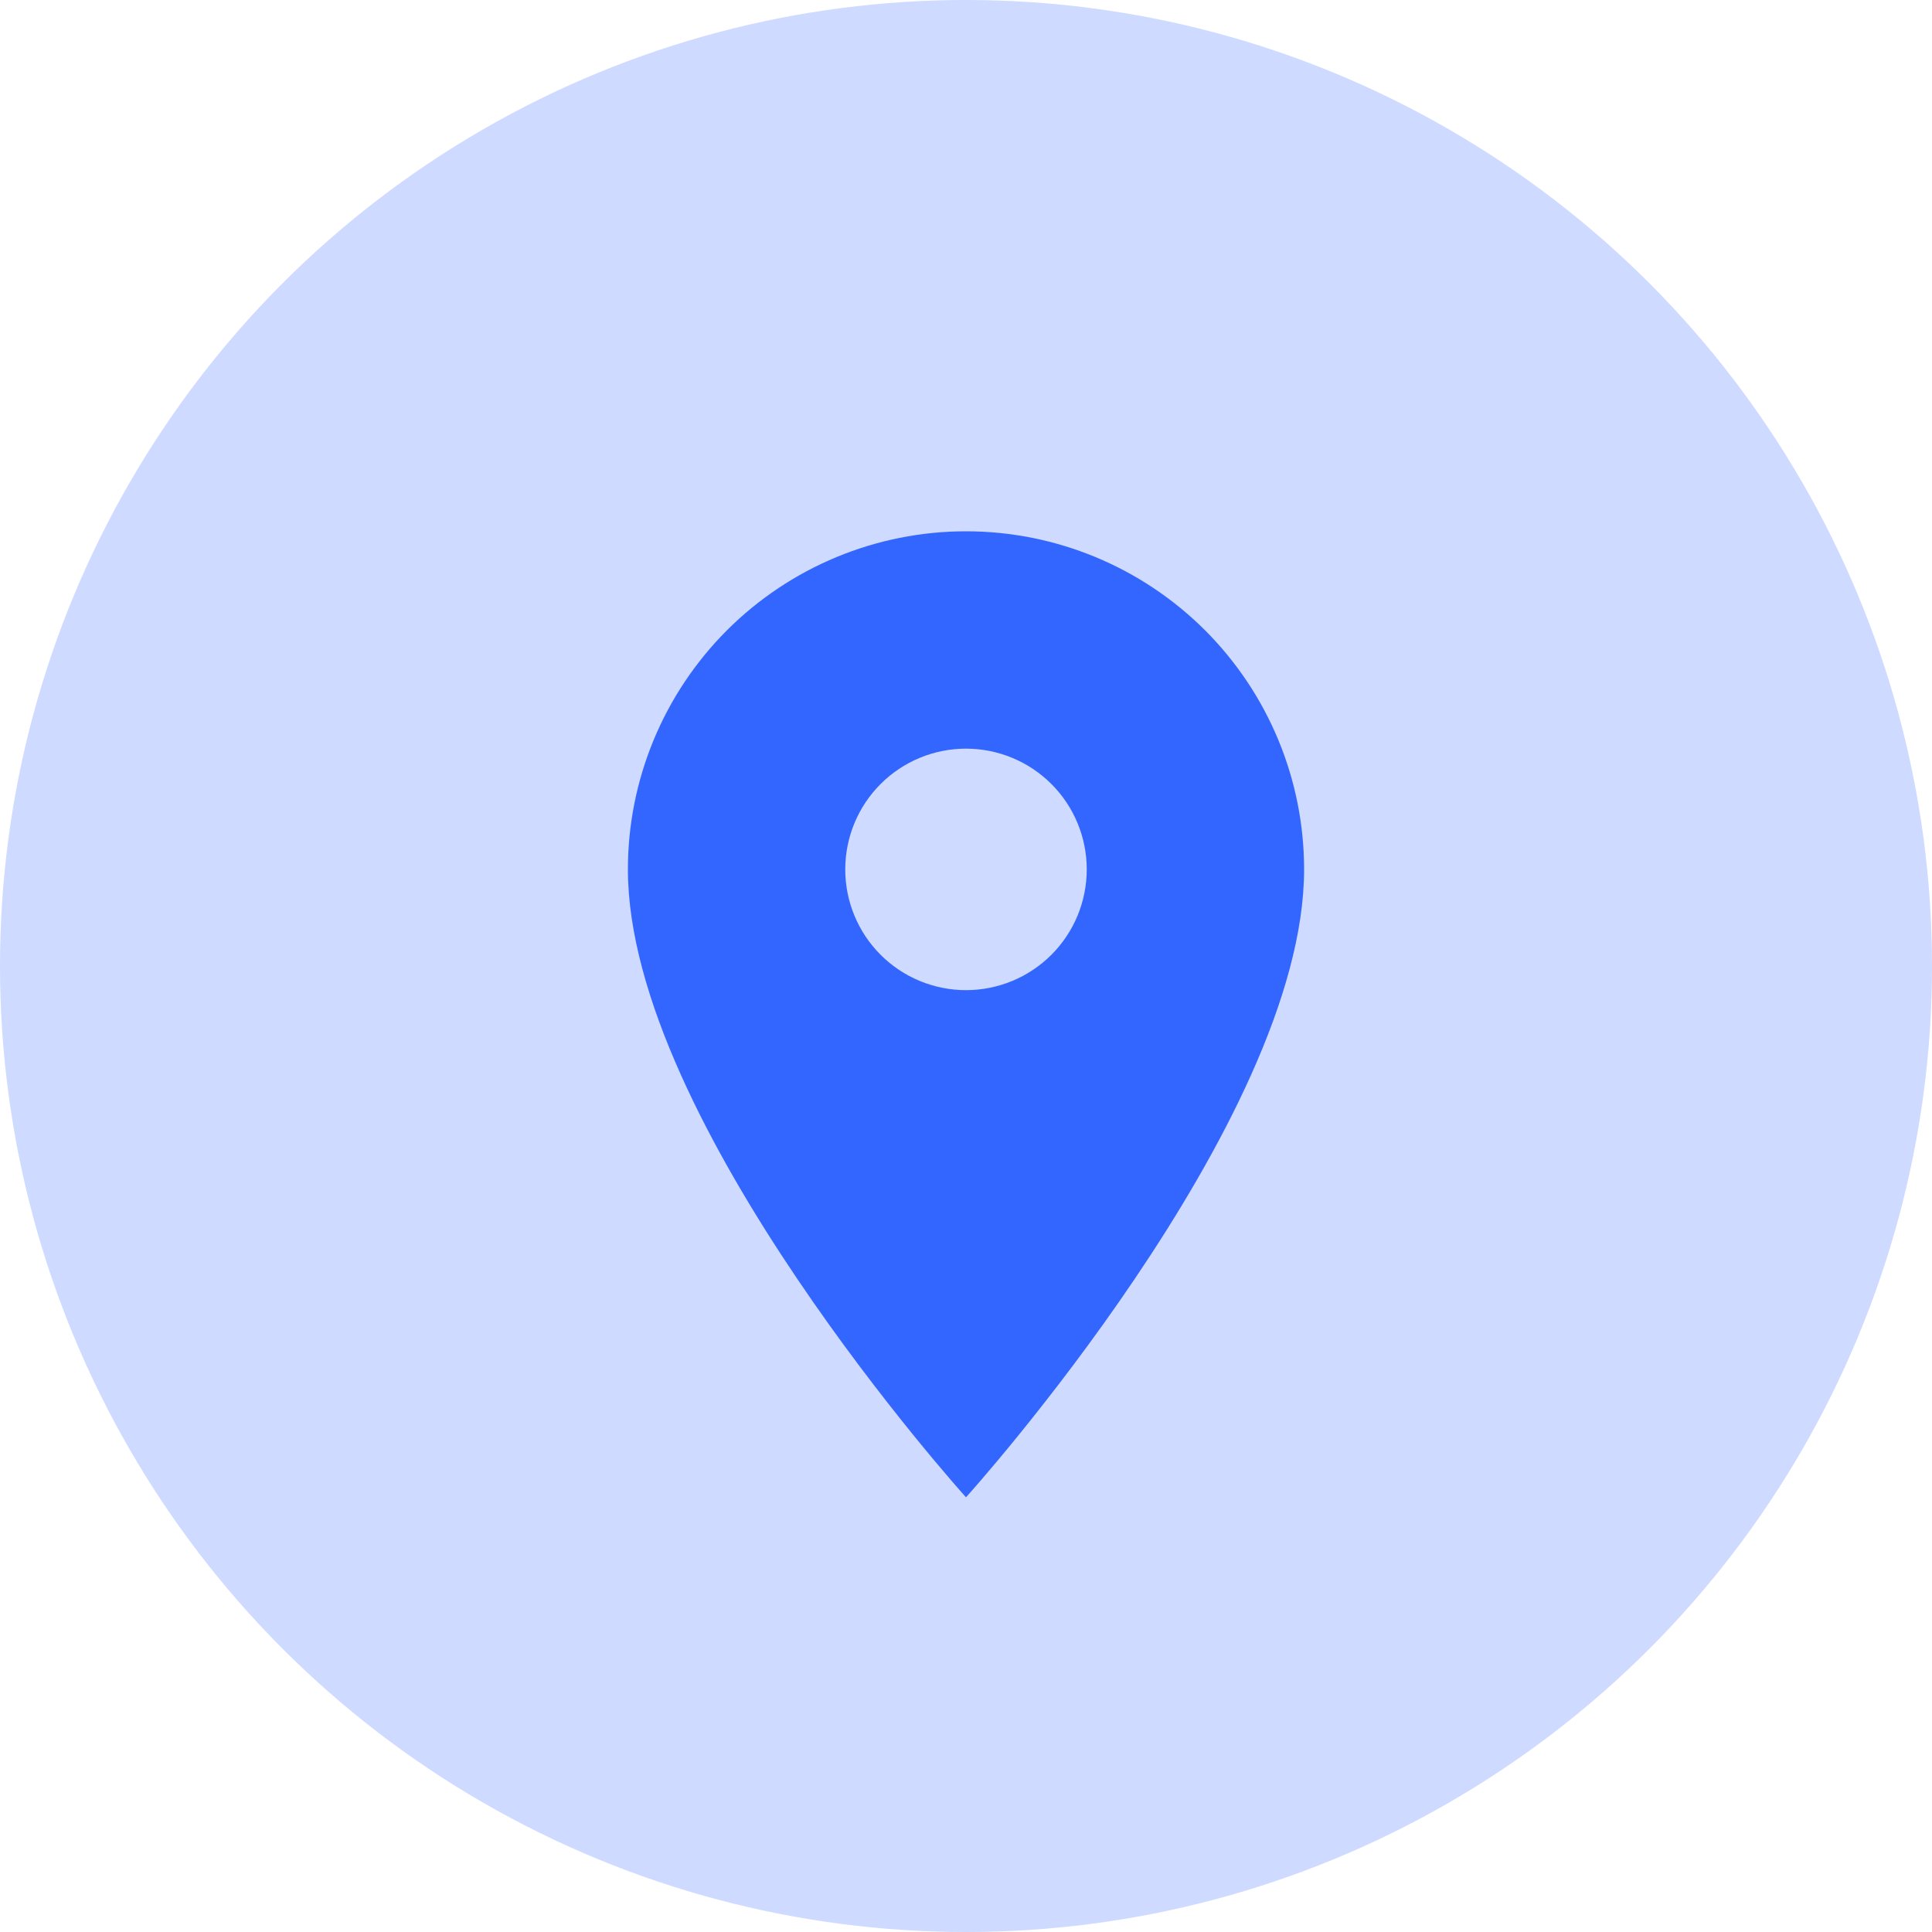
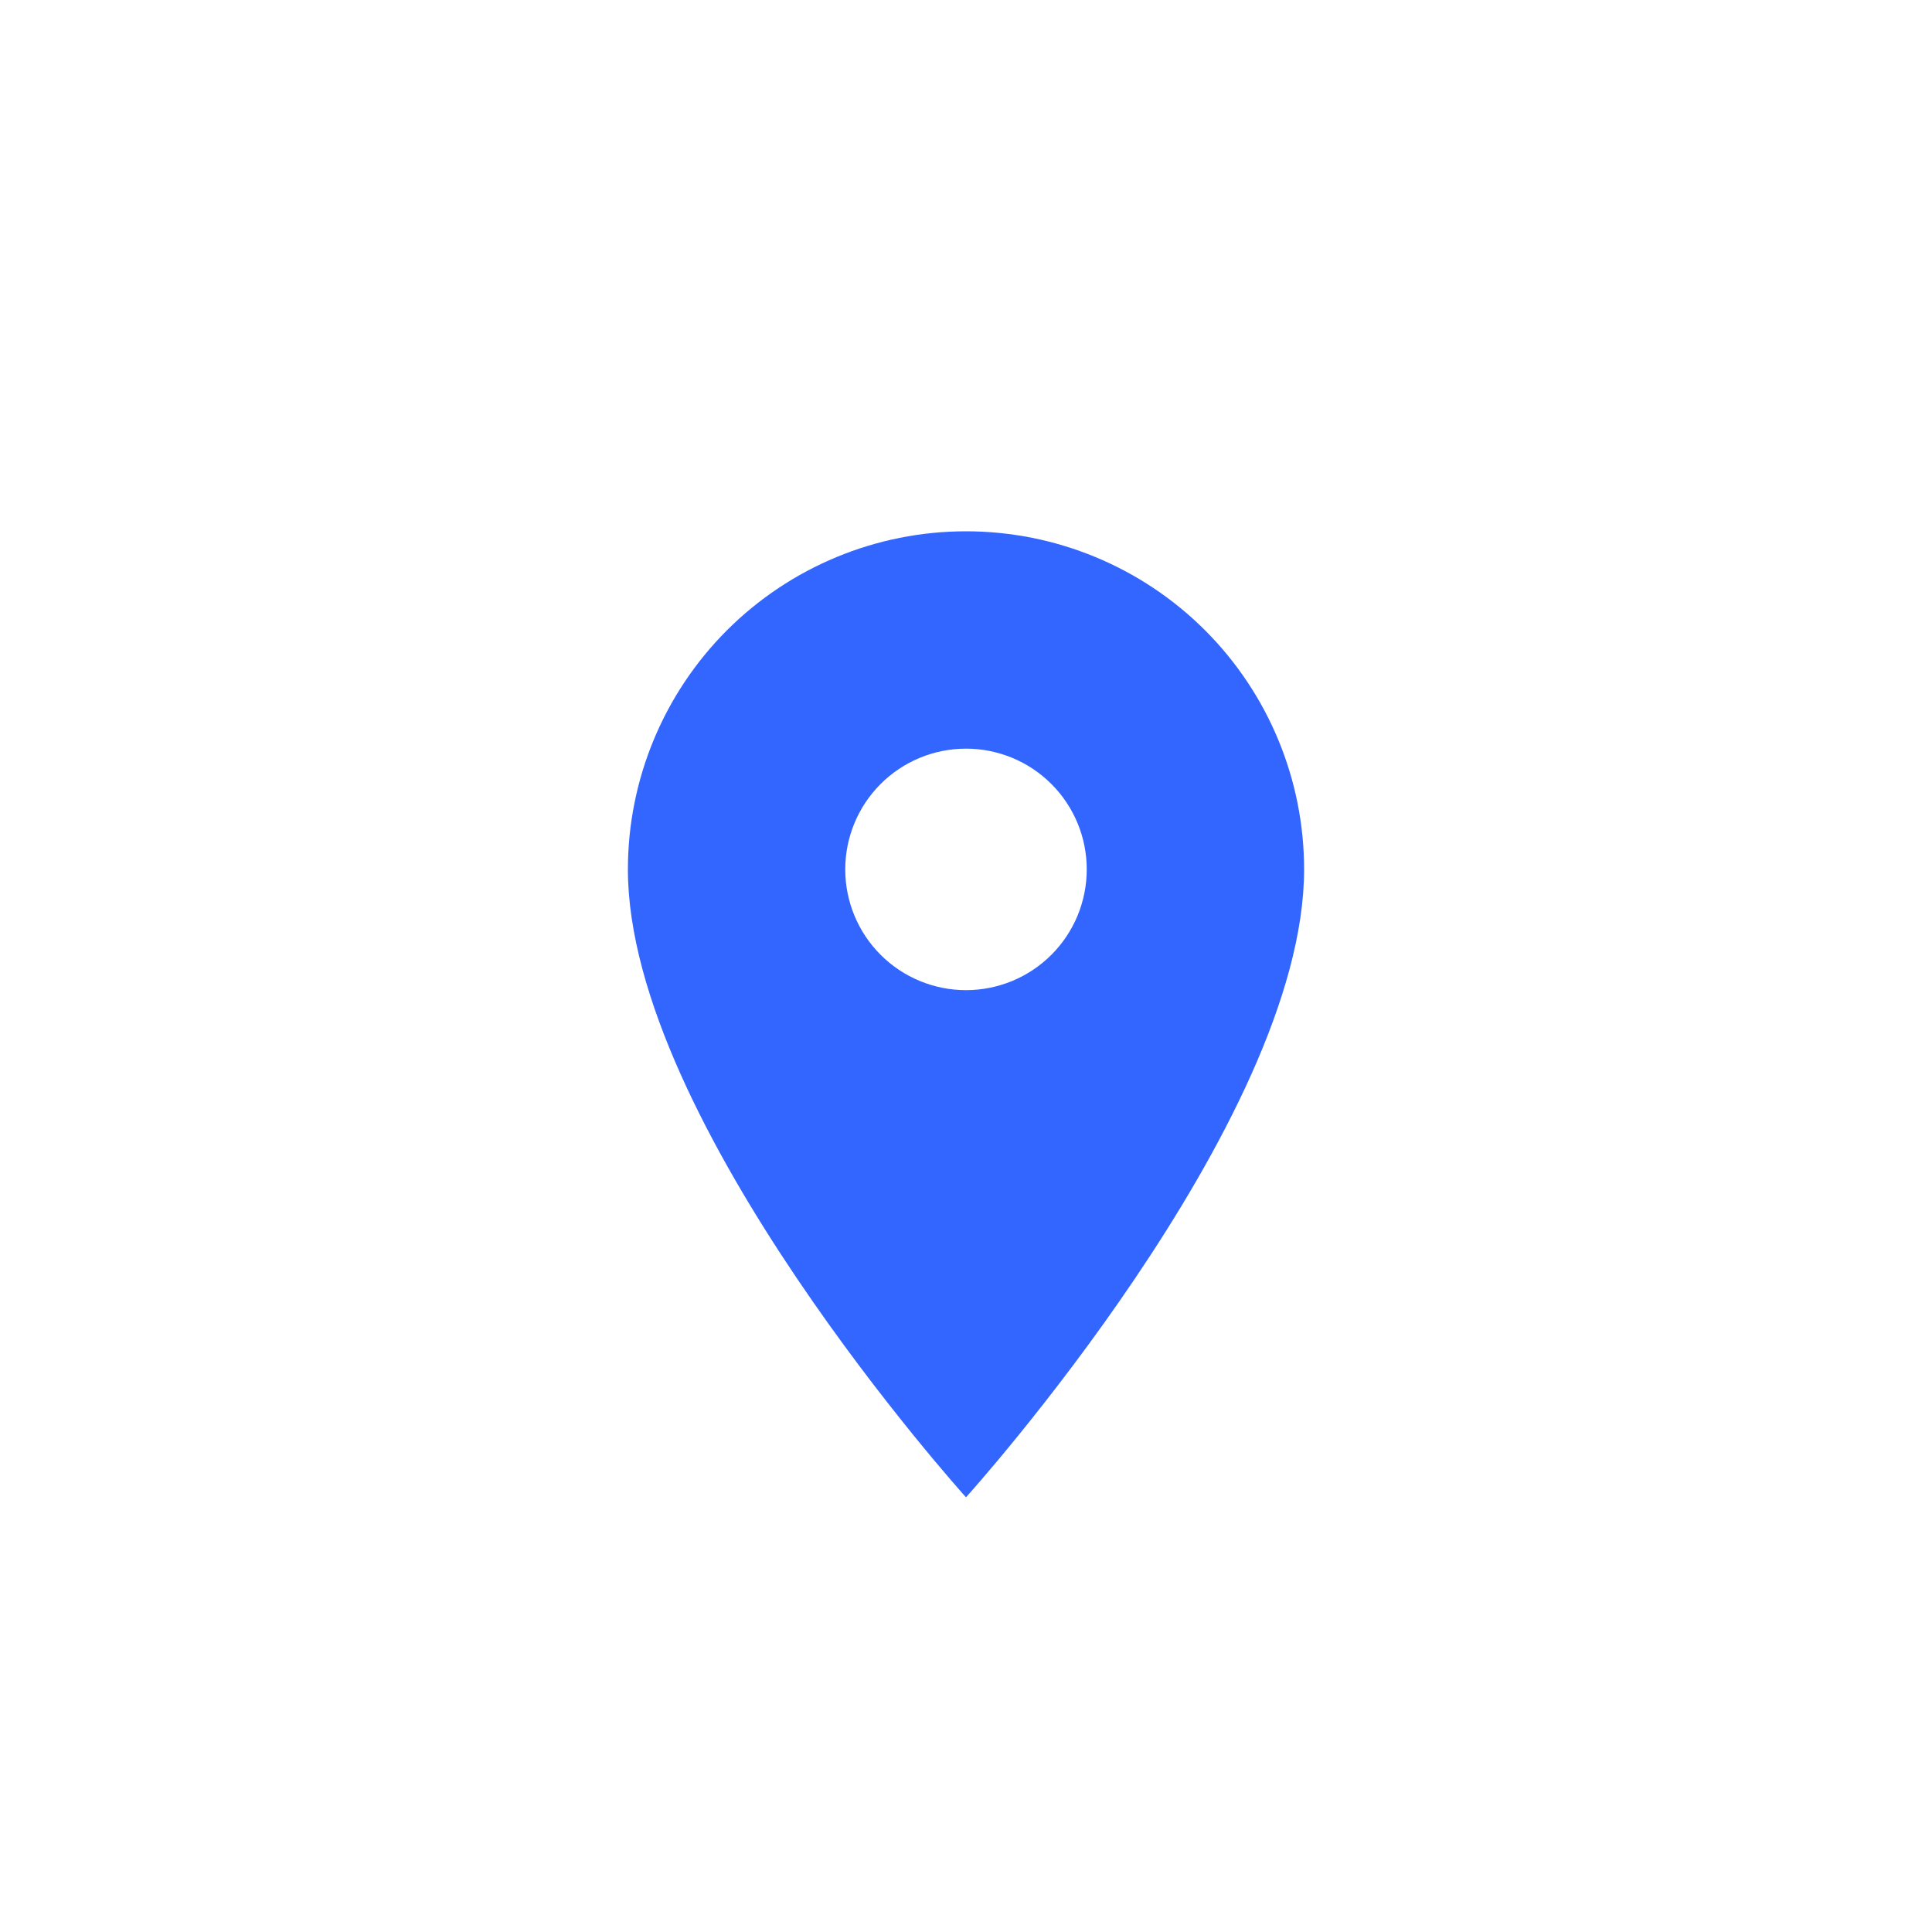
<svg xmlns="http://www.w3.org/2000/svg" width="40" height="40" viewBox="0 0 40 40" fill="none">
-   <circle cx="20" cy="20" r="20" fill="#CEDAFF" />
  <path d="M20 20.5C19.337 20.5 18.701 20.237 18.232 19.768C17.763 19.299 17.5 18.663 17.5 18C17.5 17.337 17.763 16.701 18.232 16.232C18.701 15.763 19.337 15.5 20 15.5C20.663 15.5 21.299 15.763 21.768 16.232C22.237 16.701 22.5 17.337 22.5 18C22.5 18.328 22.435 18.653 22.31 18.957C22.184 19.26 22 19.536 21.768 19.768C21.536 20 21.26 20.184 20.957 20.31C20.653 20.435 20.328 20.5 20 20.5ZM20 11C18.143 11 16.363 11.738 15.05 13.05C13.738 14.363 13 16.143 13 18C13 23.25 20 31 20 31C20 31 27 23.25 27 18C27 16.143 26.262 14.363 24.95 13.05C23.637 11.738 21.857 11 20 11Z" fill="#3366FF" />
</svg>